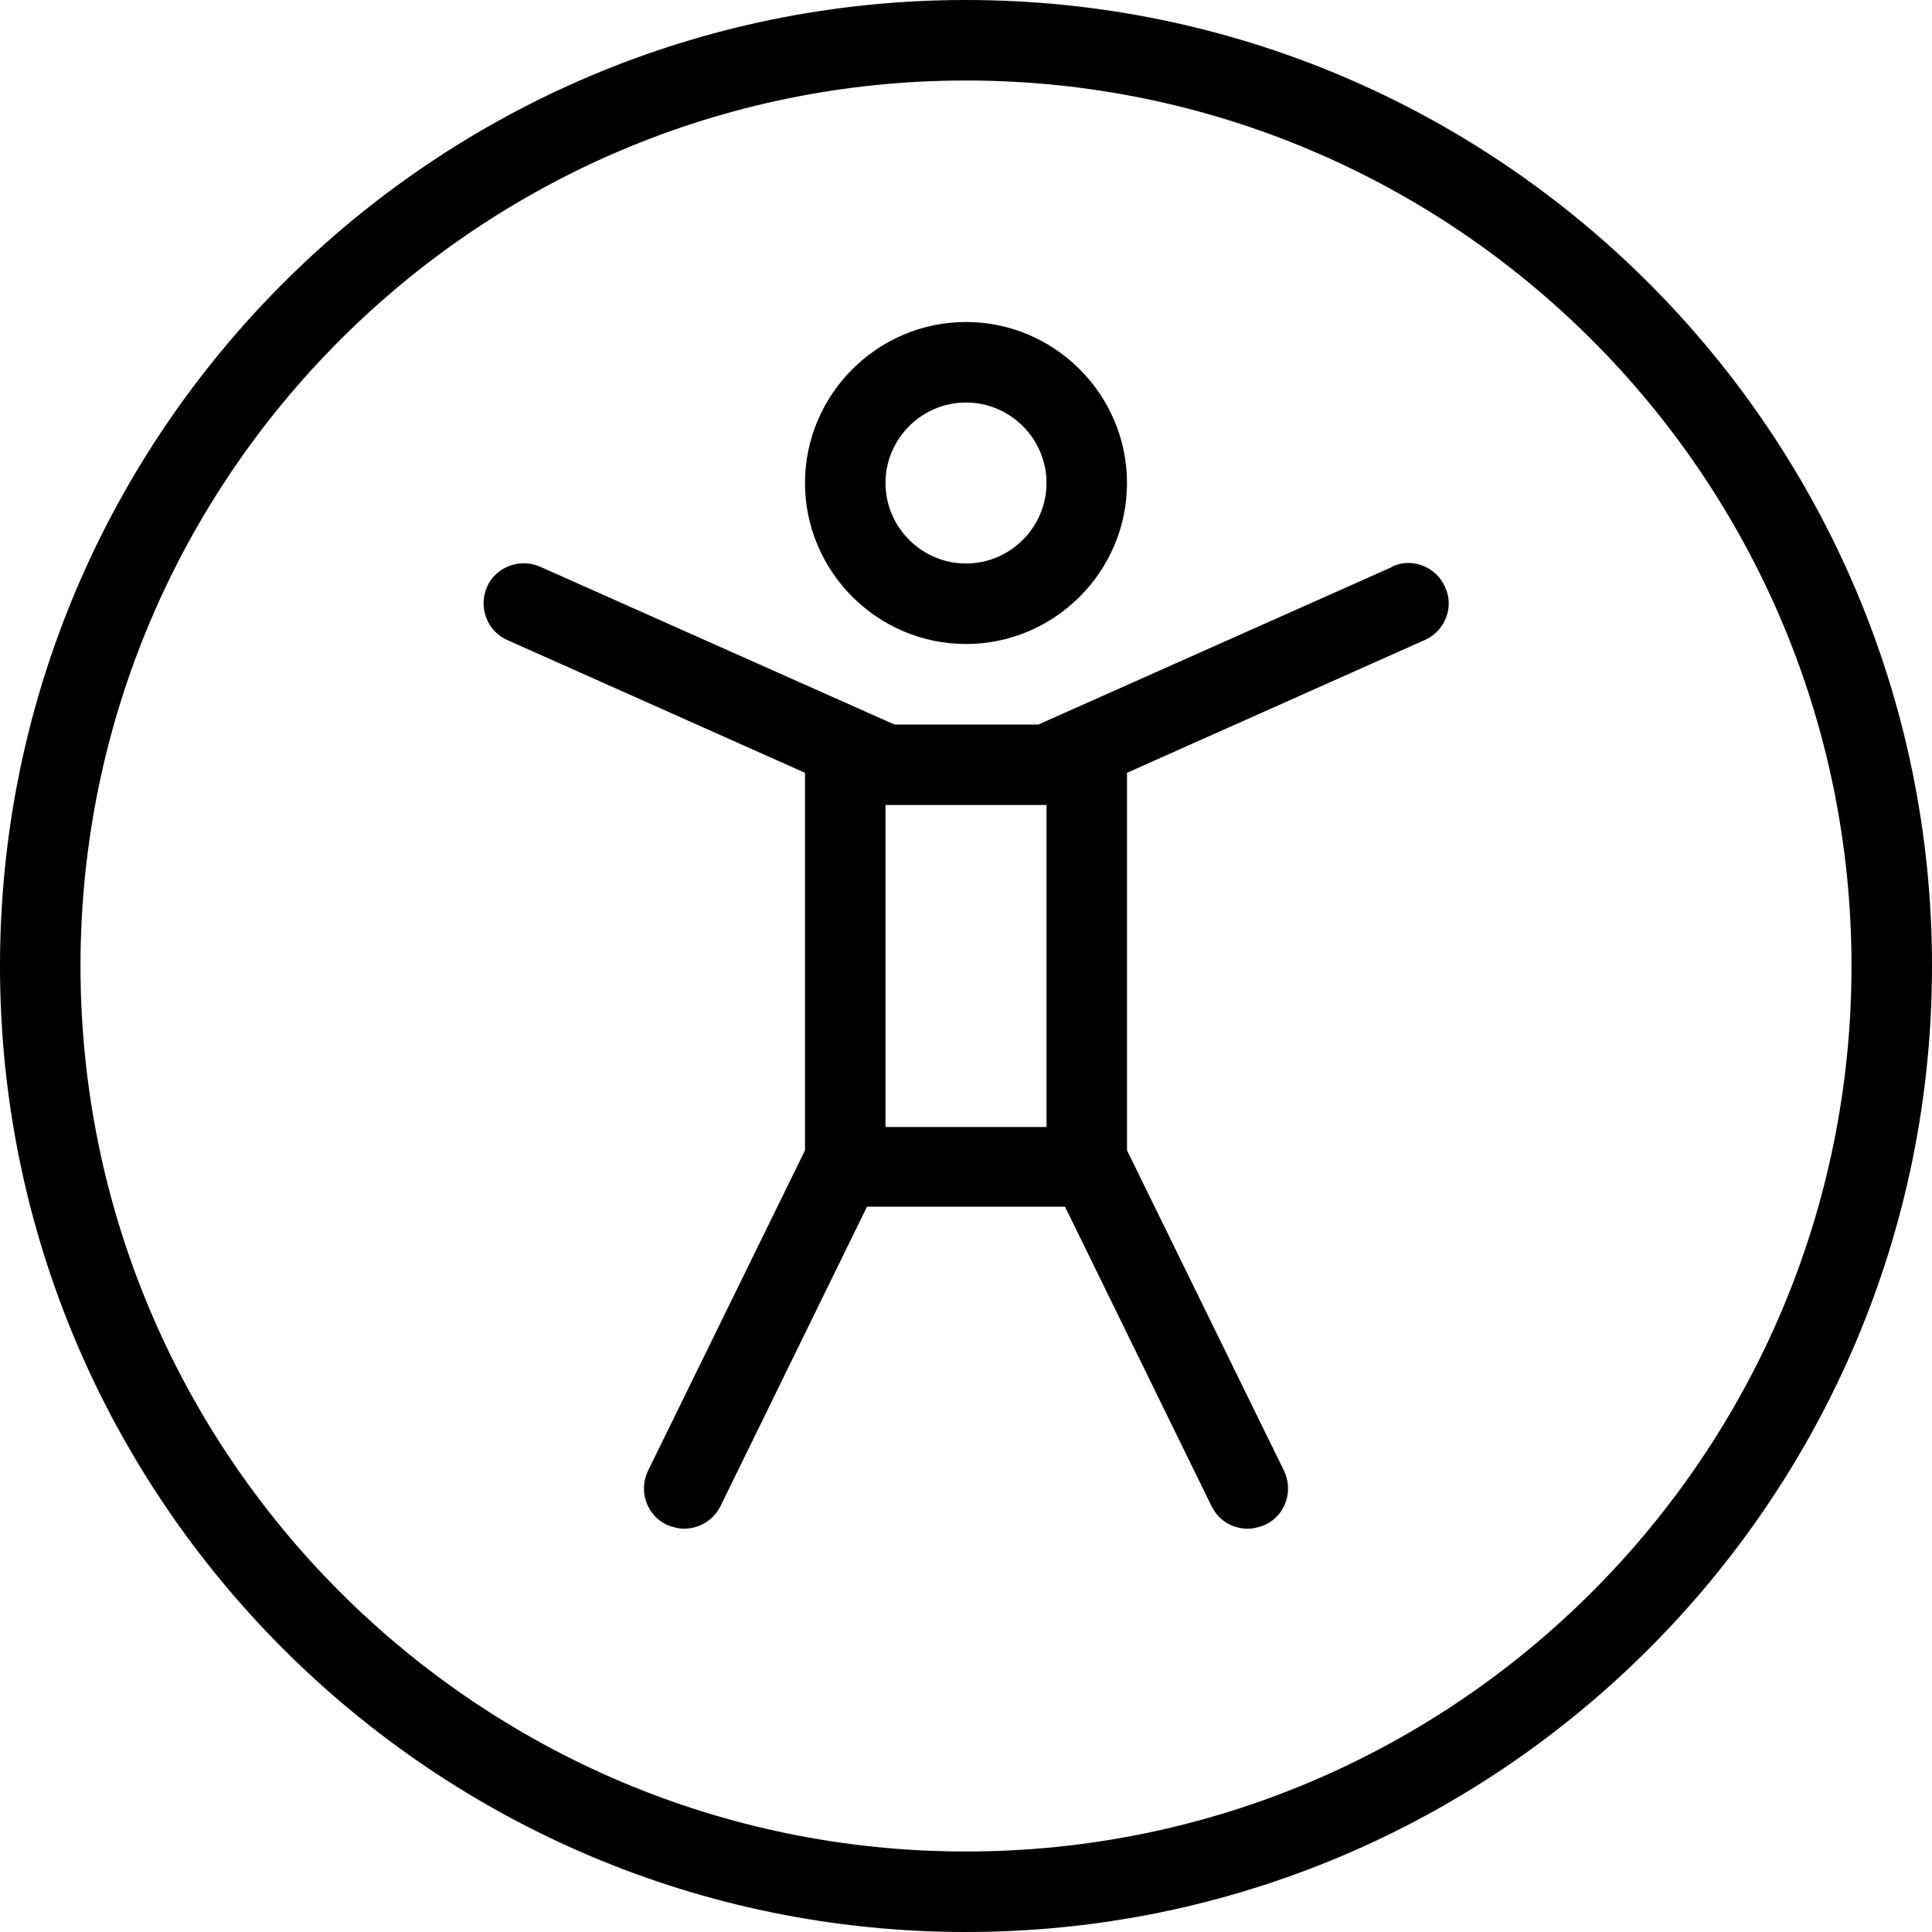
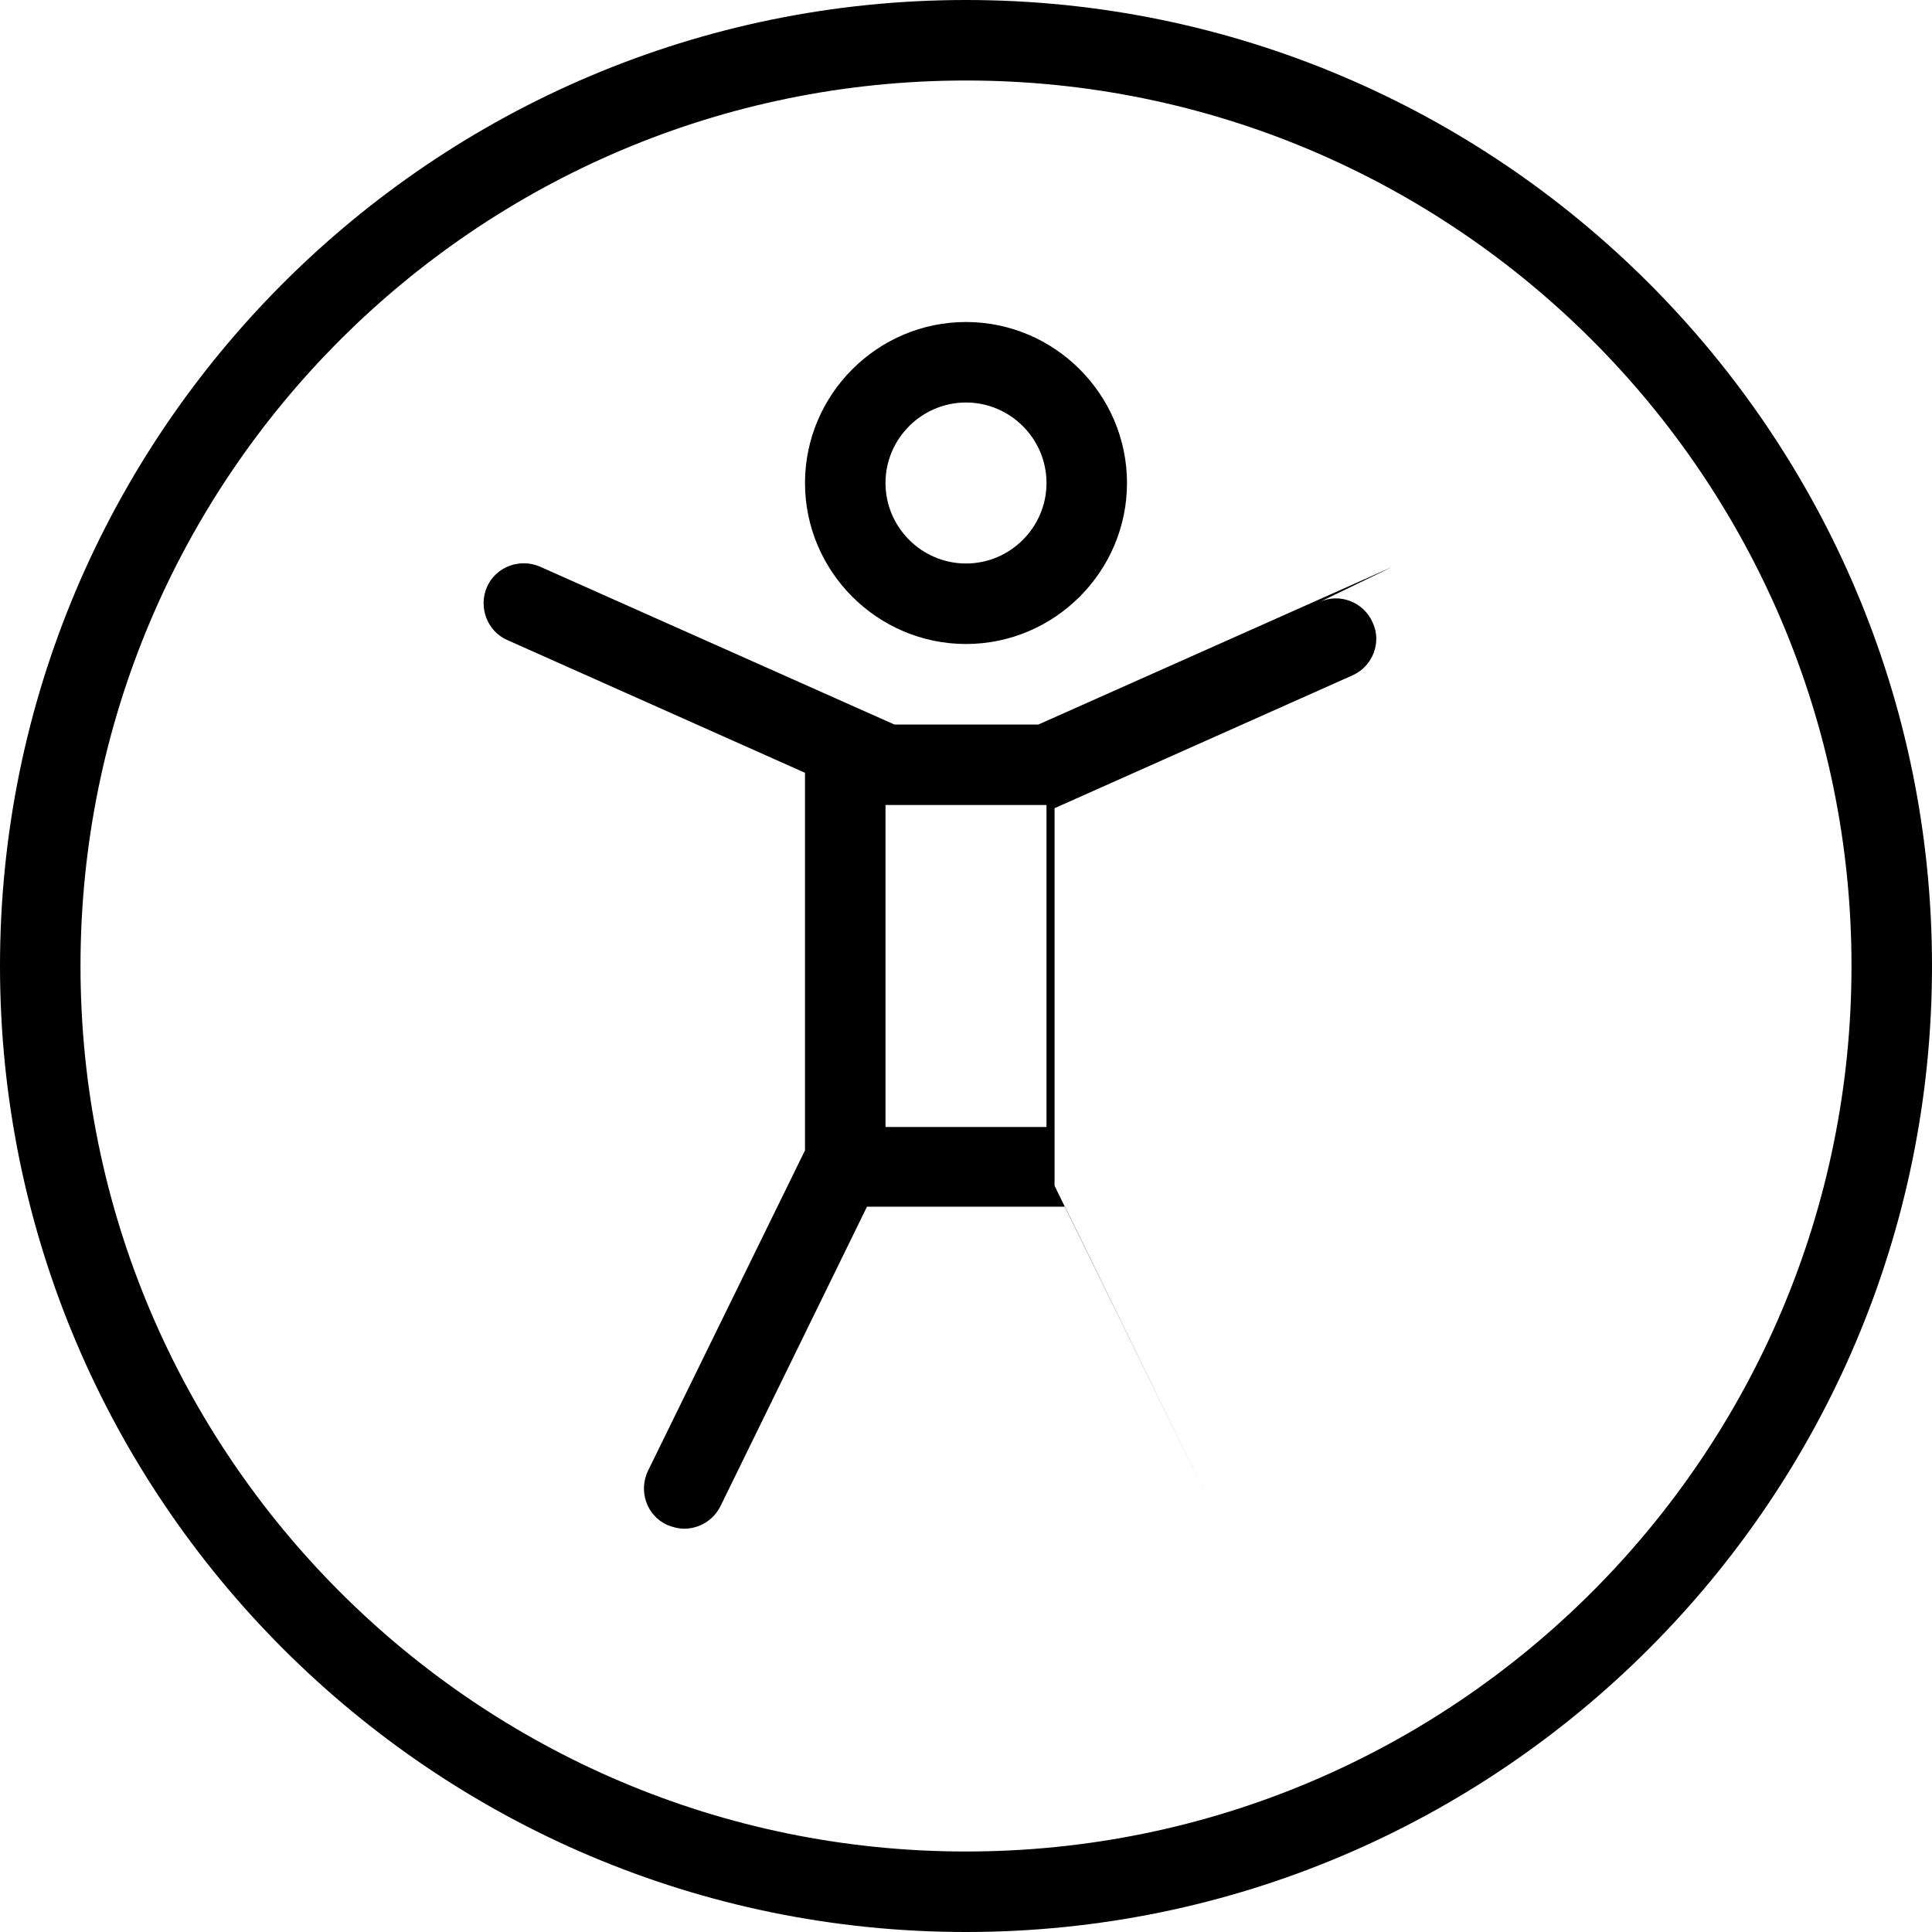
<svg xmlns="http://www.w3.org/2000/svg" id="Layer_1" data-name="Layer 1" viewBox="0 0 24 24" width="512" height="512">
-   <path d="M12,0C5.38,0,0,5.38,0,12s5.38,12,12,12,12-5.38,12-12S18.62,0,12,0Zm0,23c-6.07,0-11-4.93-11-11S5.93,1,12,1s11,4.93,11,11-4.93,11-11,11Zm0-15c1.1,0,2-.9,2-2s-.9-2-2-2-2,.9-2,2,.9,2,2,2Zm0-3c.55,0,1,.45,1,1s-.45,1-1,1-1-.45-1-1,.45-1,1-1Zm5.3,2.04l-4.4,1.96h-1.79l-4.4-1.96c-.25-.11-.55,0-.66,.25-.11,.25,0,.55,.25,.66l3.7,1.65v4.69l-1.95,3.98c-.12,.25-.02,.55,.23,.67,.07,.03,.15,.05,.22,.05,.18,0,.36-.1,.45-.28l1.82-3.72h2.46l1.82,3.72c.09,.18,.26,.28,.45,.28,.07,0,.15-.02,.22-.05,.25-.12,.35-.42,.23-.67l-1.95-3.98v-4.69l3.7-1.65c.25-.11,.37-.41,.25-.66-.11-.25-.41-.37-.66-.25Zm-4.3,2.96v4h-2v-4h2Z" />
+   <path d="M12,0C5.38,0,0,5.38,0,12s5.38,12,12,12,12-5.38,12-12S18.62,0,12,0Zm0,23c-6.07,0-11-4.93-11-11S5.93,1,12,1s11,4.93,11,11-4.93,11-11,11Zm0-15c1.1,0,2-.9,2-2s-.9-2-2-2-2,.9-2,2,.9,2,2,2Zm0-3c.55,0,1,.45,1,1s-.45,1-1,1-1-.45-1-1,.45-1,1-1Zm5.3,2.04l-4.4,1.96h-1.79l-4.4-1.96c-.25-.11-.55,0-.66,.25-.11,.25,0,.55,.25,.66l3.7,1.65v4.69l-1.95,3.98c-.12,.25-.02,.55,.23,.67,.07,.03,.15,.05,.22,.05,.18,0,.36-.1,.45-.28l1.82-3.72h2.46l1.82,3.72l-1.95-3.98v-4.69l3.7-1.65c.25-.11,.37-.41,.25-.66-.11-.25-.41-.37-.66-.25Zm-4.3,2.96v4h-2v-4h2Z" />
</svg>